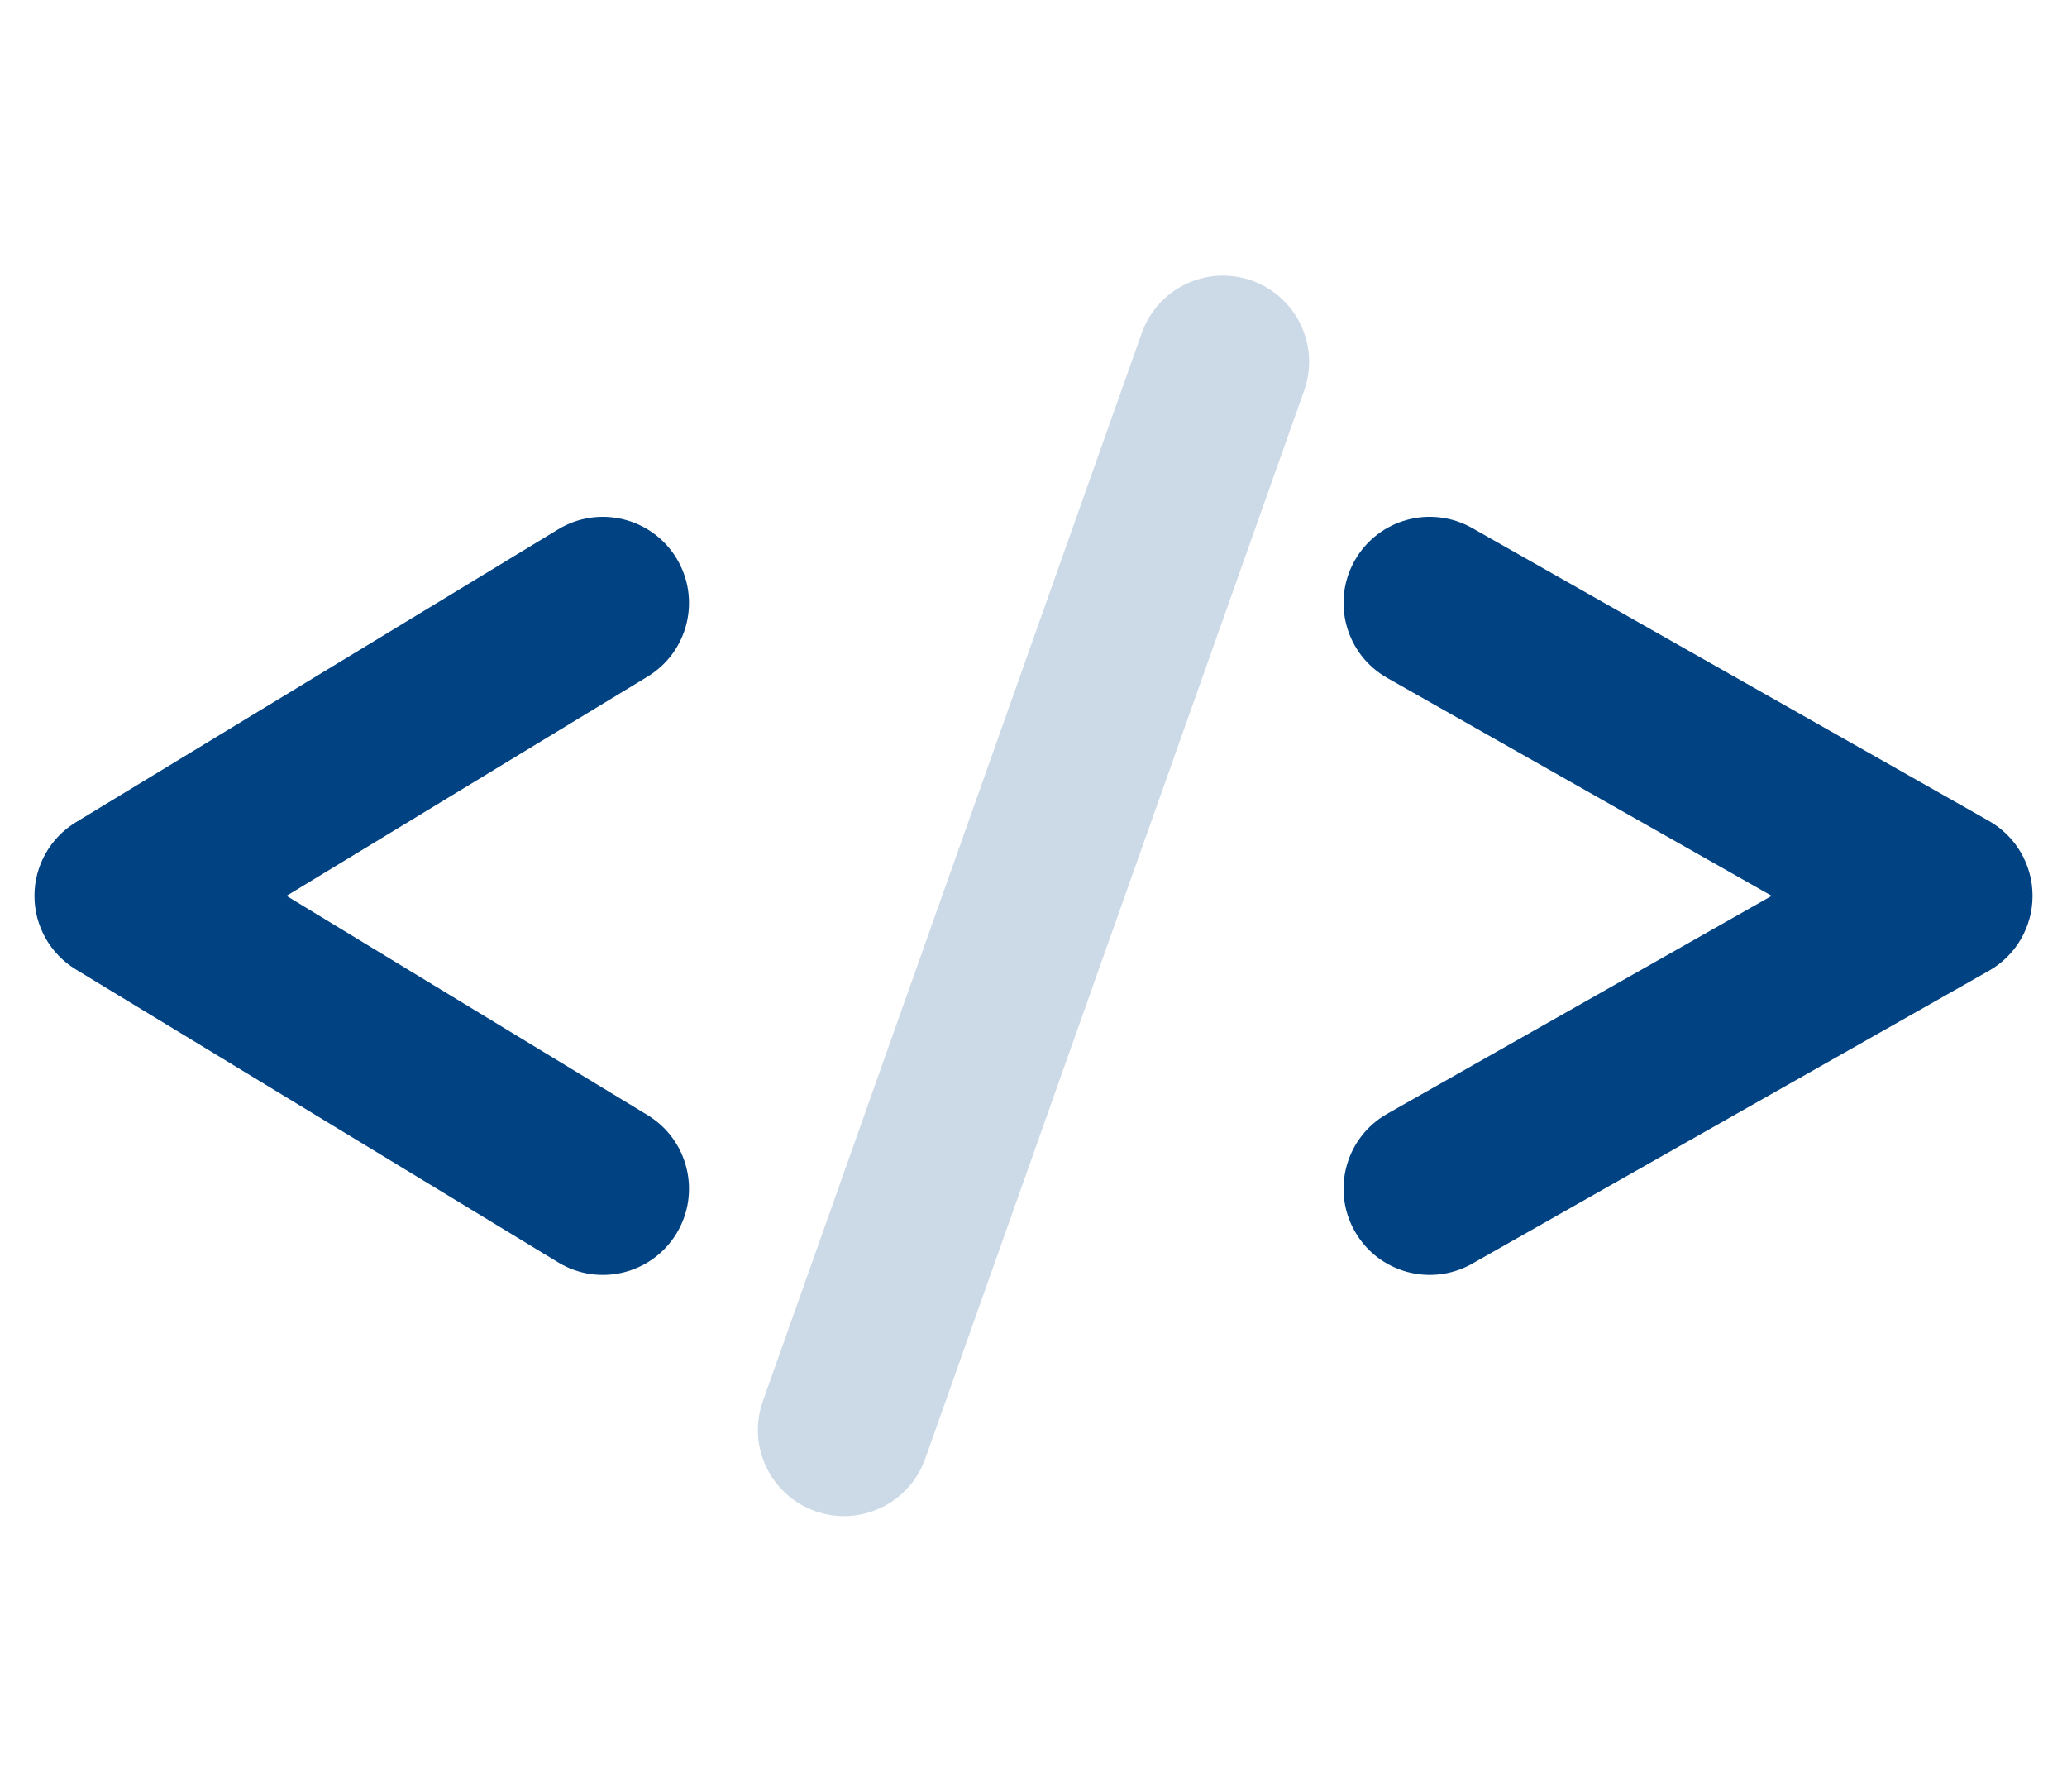
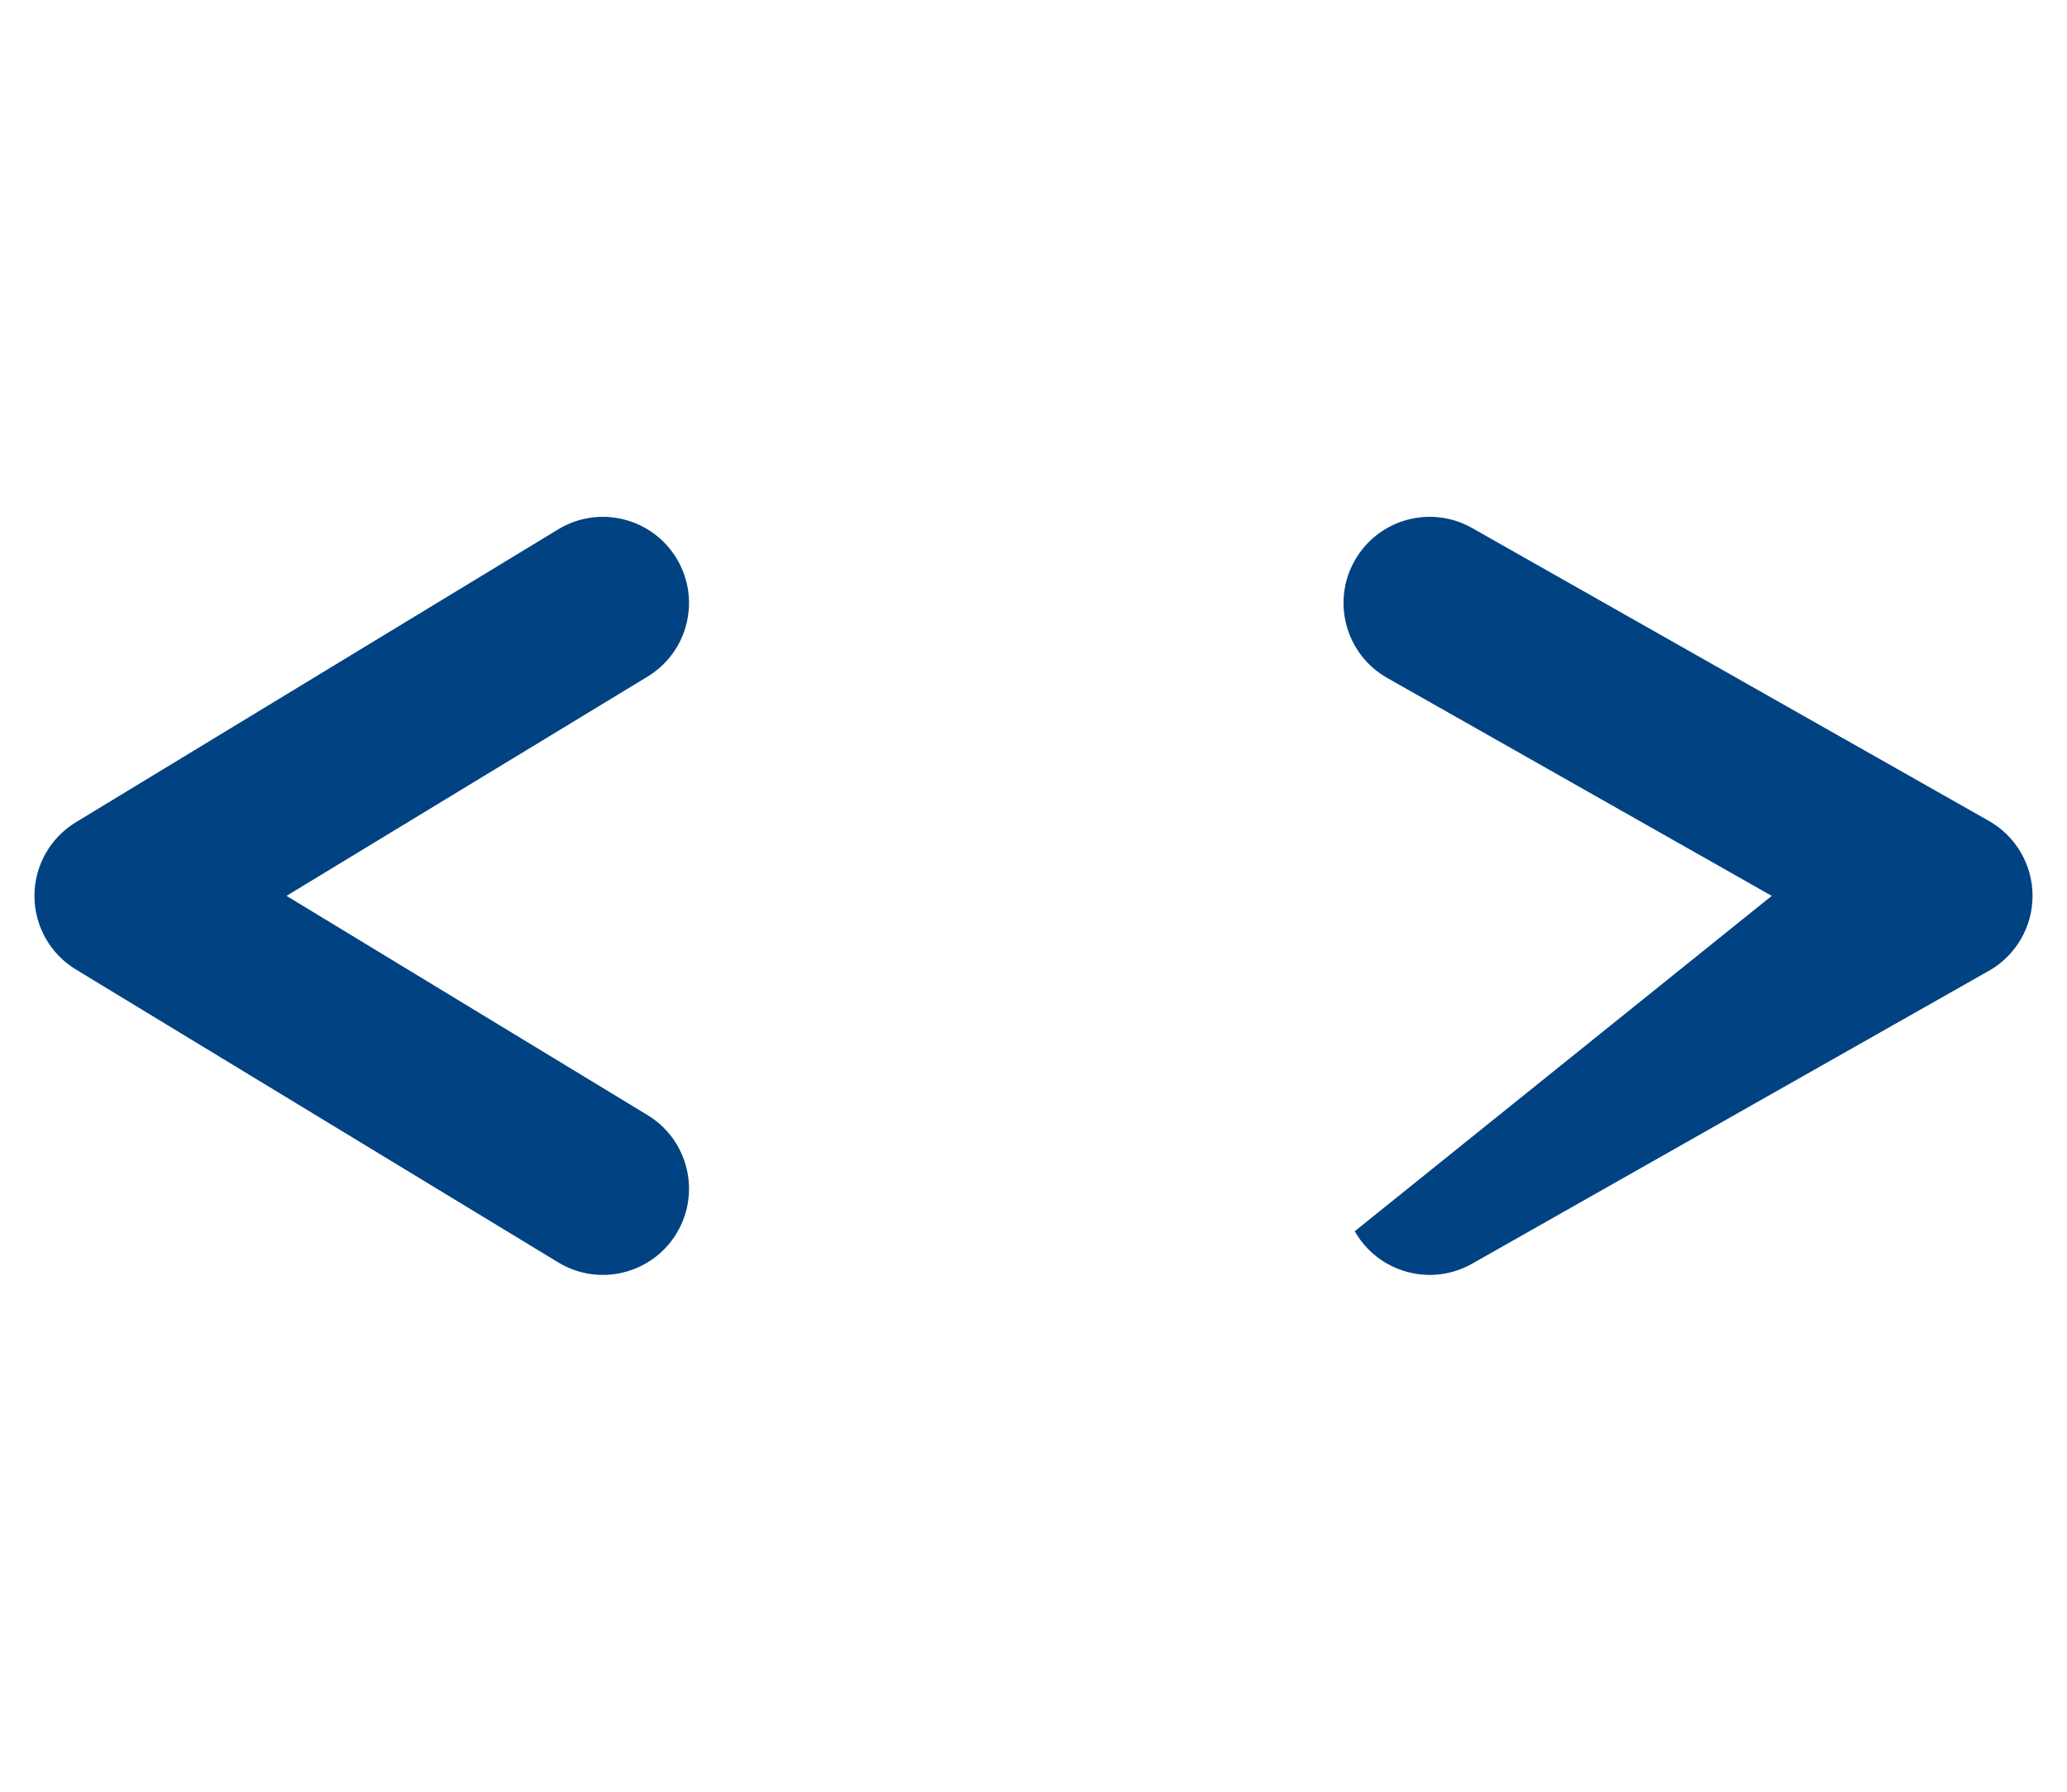
<svg xmlns="http://www.w3.org/2000/svg" width="60" height="52" viewBox="0 0 60 52" fill="none">
-   <path fill-rule="evenodd" clip-rule="evenodd" d="M39.325 16.267C40.006 15.066 41.531 14.644 42.733 15.325L57.733 23.825C58.516 24.269 59 25.1 59 26C59 26.9 58.516 27.731 57.733 28.175L42.733 36.675C41.531 37.356 40.006 36.934 39.325 35.733C38.644 34.531 39.066 33.006 40.267 32.325L51.429 26L40.267 19.675C39.066 18.994 38.644 17.469 39.325 16.267Z" fill="#004282" />
+   <path fill-rule="evenodd" clip-rule="evenodd" d="M39.325 16.267C40.006 15.066 41.531 14.644 42.733 15.325L57.733 23.825C58.516 24.269 59 25.1 59 26C59 26.9 58.516 27.731 57.733 28.175L42.733 36.675C41.531 37.356 40.006 36.934 39.325 35.733L51.429 26L40.267 19.675C39.066 18.994 38.644 17.469 39.325 16.267Z" fill="#004282" />
  <path fill-rule="evenodd" clip-rule="evenodd" d="M19.637 16.203C20.354 17.383 19.978 18.921 18.797 19.637L8.317 26L18.797 32.363C19.978 33.08 20.354 34.617 19.637 35.798C18.92 36.978 17.383 37.354 16.203 36.637L2.203 28.137C1.456 27.684 1 26.874 1 26C1 25.127 1.456 24.317 2.203 23.863L16.203 15.363C17.383 14.647 18.92 15.023 19.637 16.203Z" fill="#004282" />
-   <path fill-rule="evenodd" clip-rule="evenodd" d="M36.336 8.144C37.637 8.606 38.318 10.035 37.856 11.336L26.856 42.336C26.395 43.637 24.965 44.318 23.664 43.856C22.363 43.395 21.682 41.965 22.144 40.664L33.144 9.664C33.606 8.363 35.035 7.682 36.336 8.144Z" fill="#CCD9E6" />
</svg>